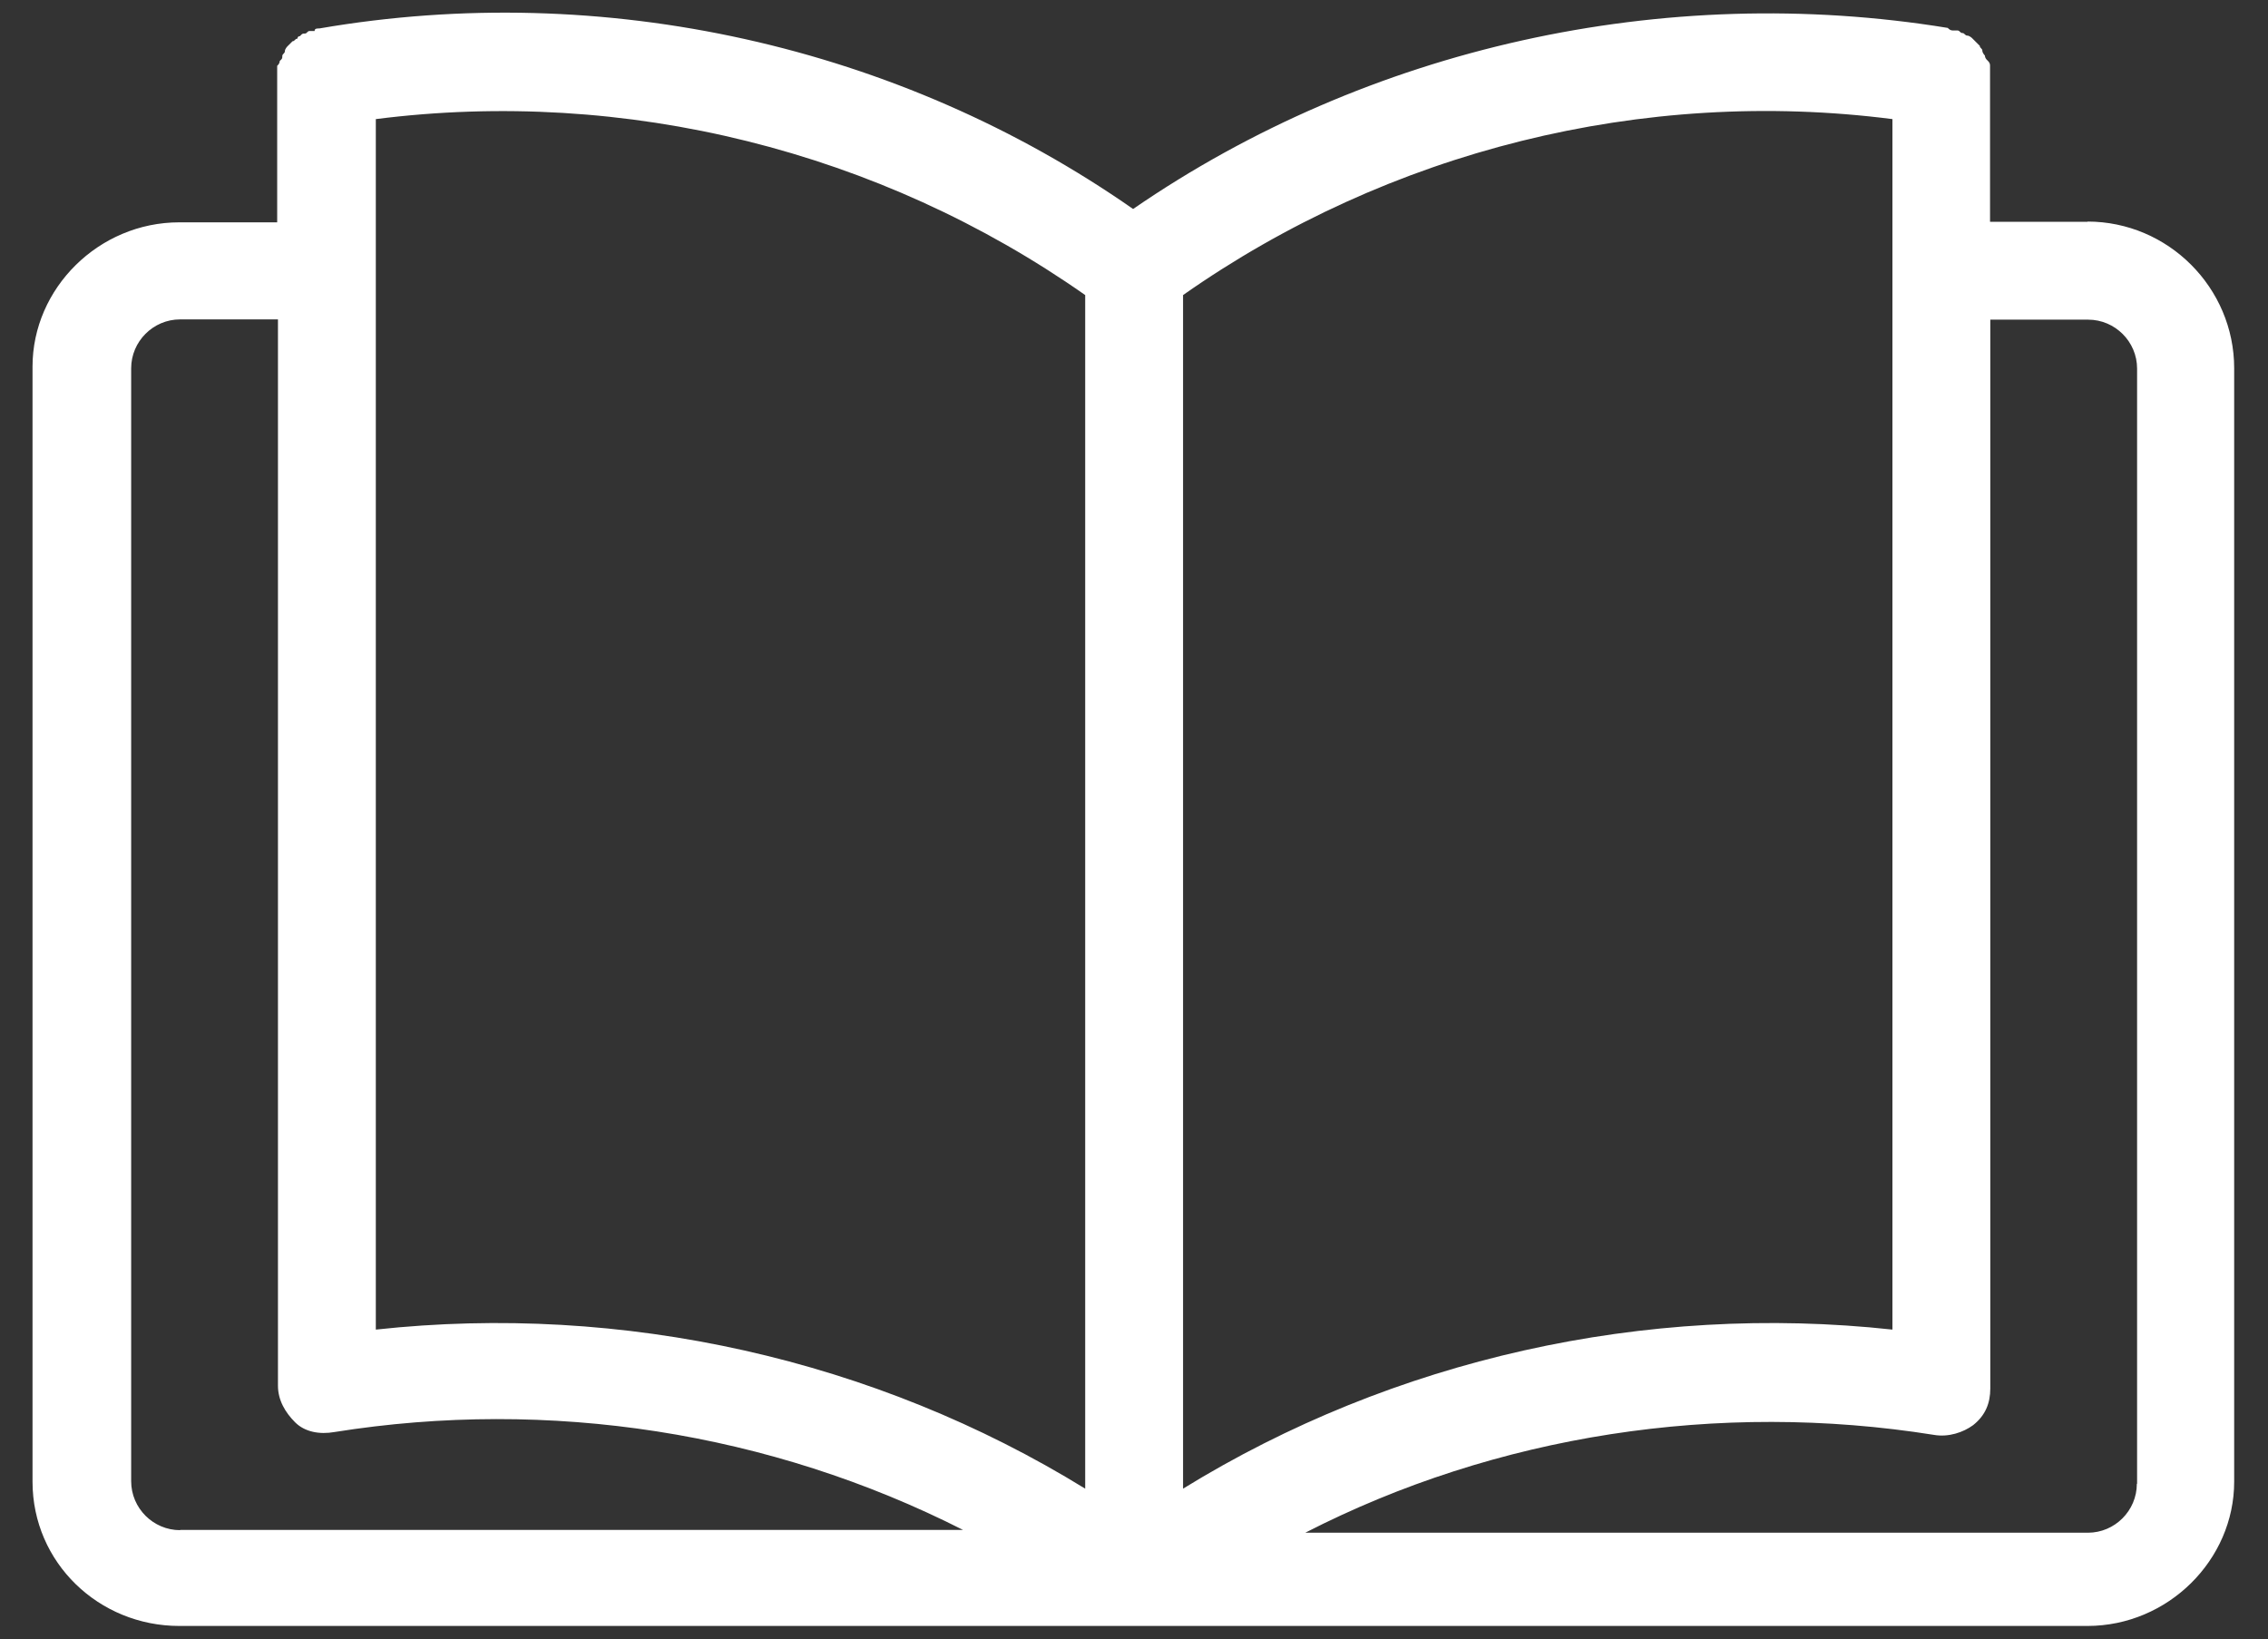
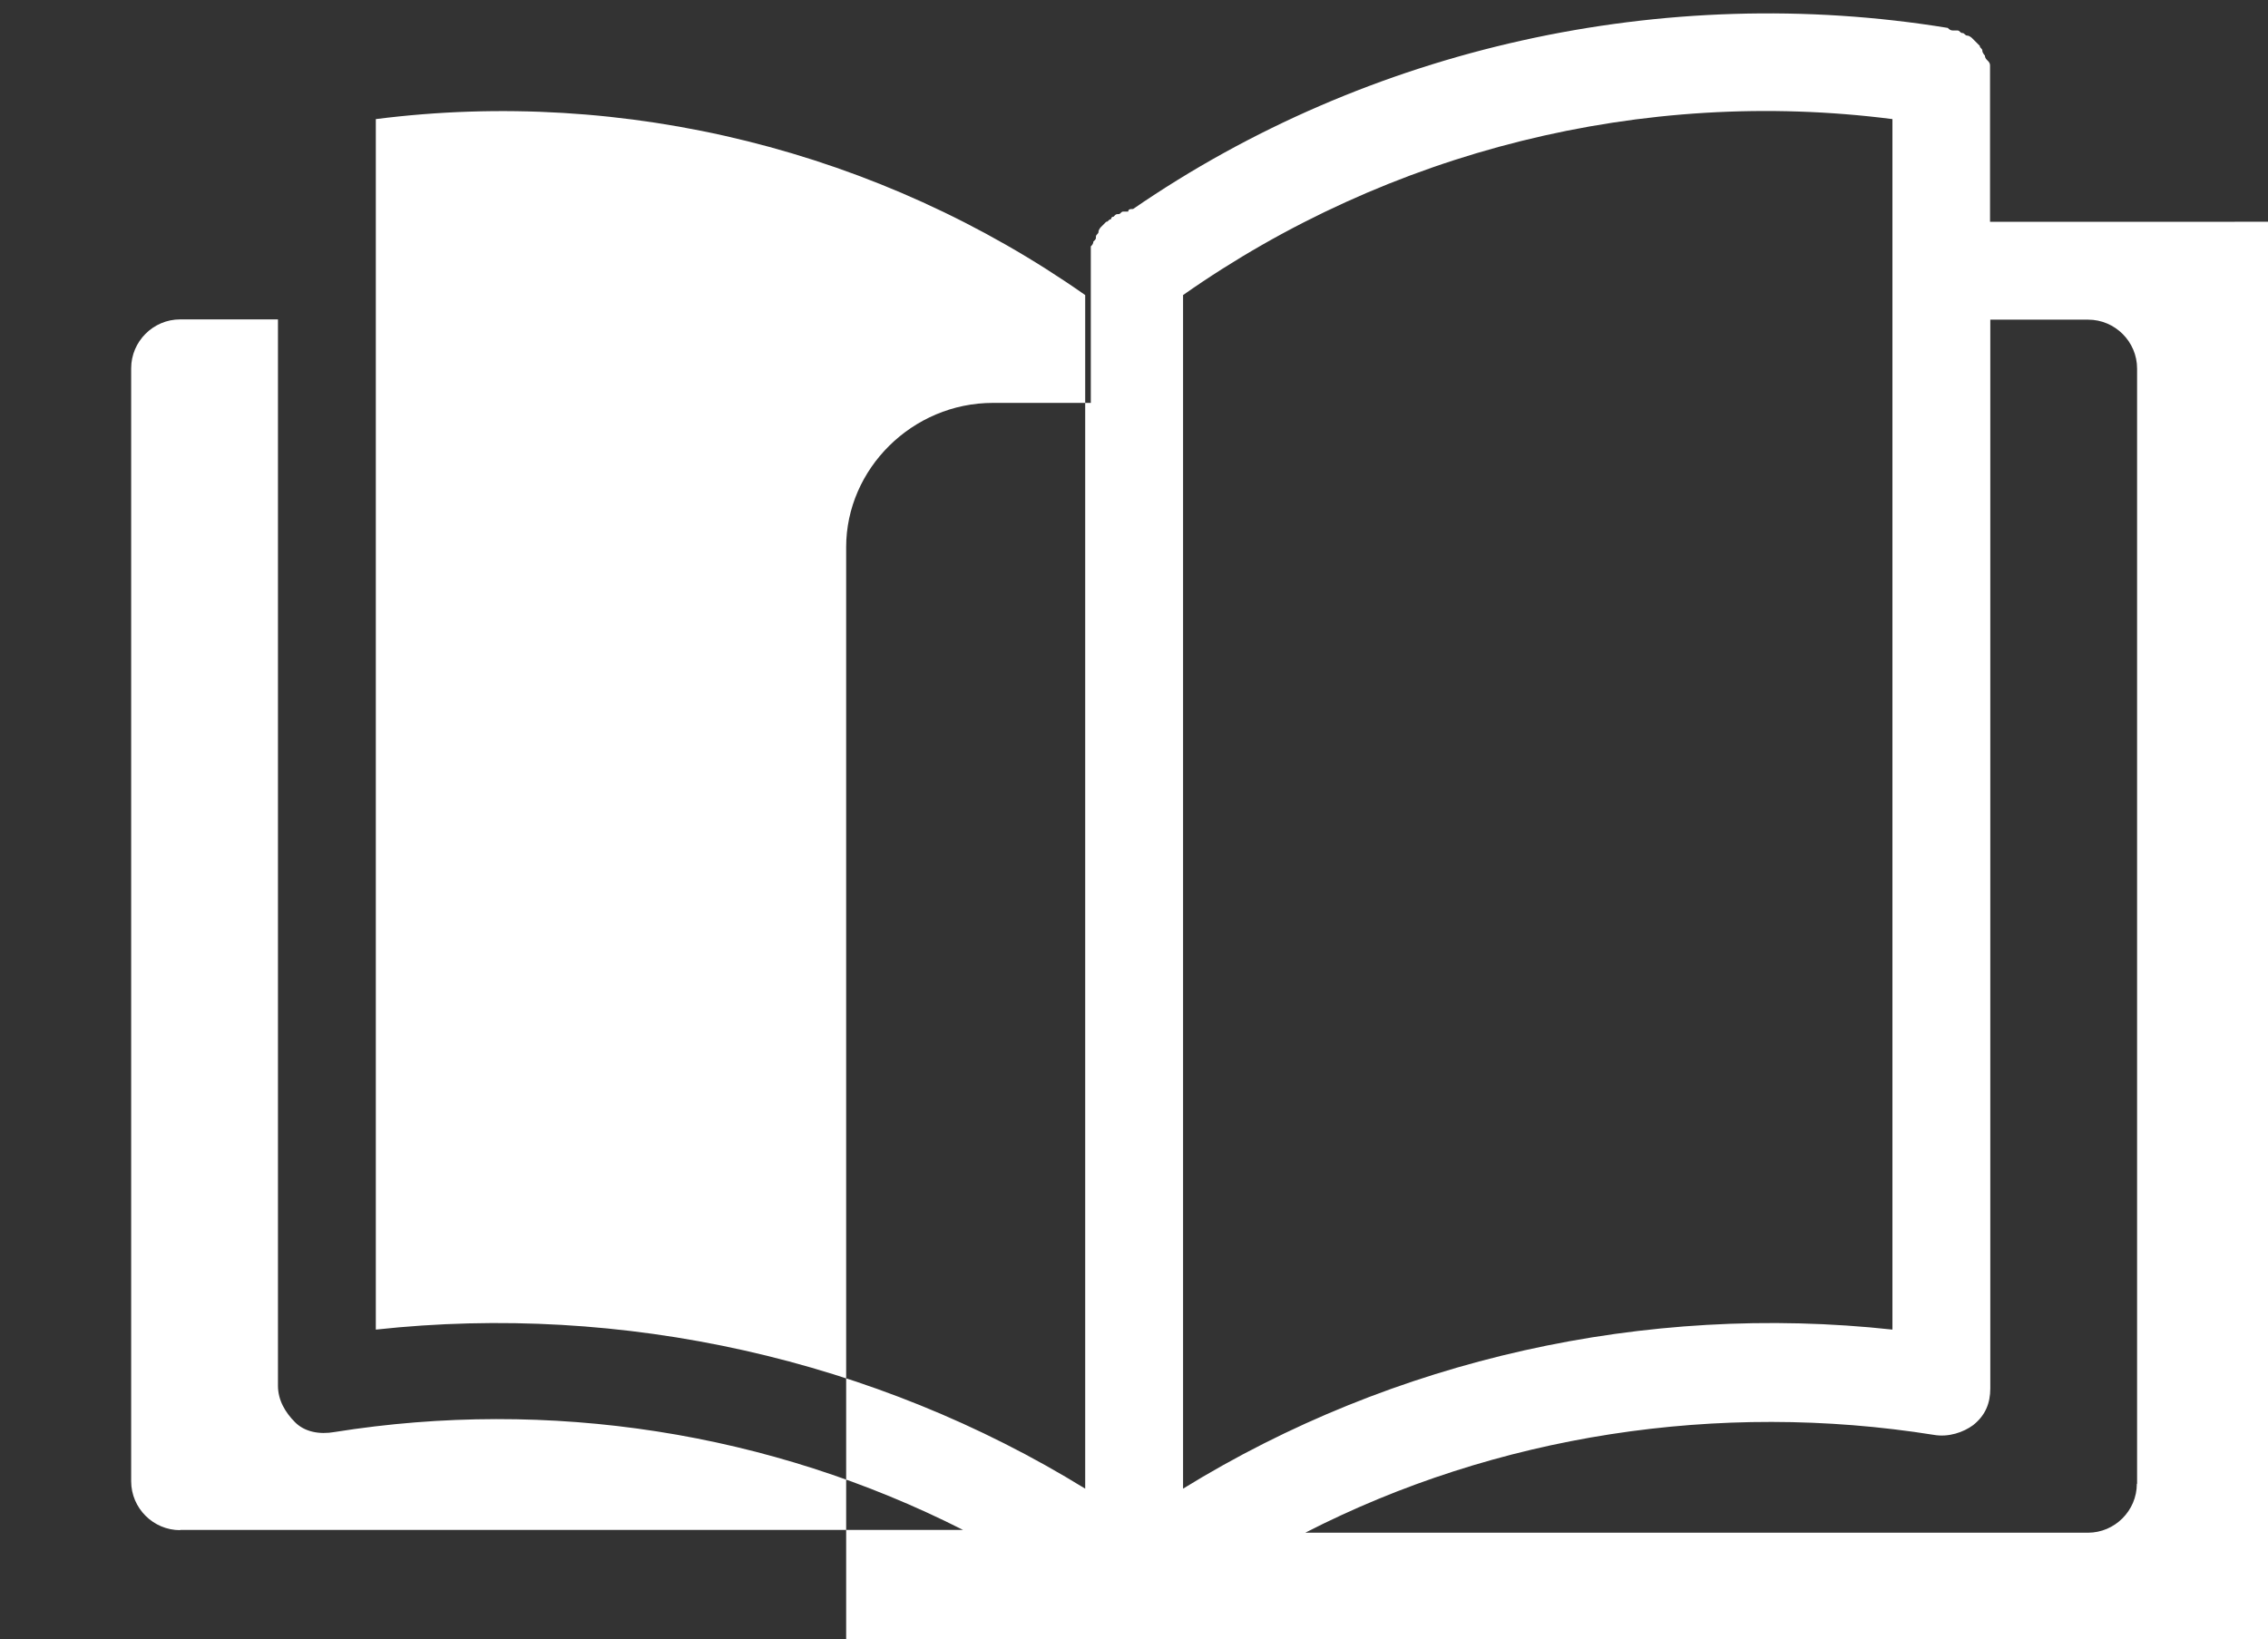
<svg xmlns="http://www.w3.org/2000/svg" id="Layer_1" version="1.1" viewBox="0 0 885.3 640">
  <rect x="0" y="0" width="885.3" height="640" fill="#333333" stroke="none" />
  <defs>
    <style>
      .st0 {
        fill: #fff;
      }
    </style>
  </defs>
-   <path class="st0" d="M815,86.6h-38.2V25.5q0-1-1-1.9t-1-1.9s-1-1-1-1.9-1-1-1-1.9l-1-1-1-1-1-1s-1-1-1.9-1-1-1-1.9-1-1-1-1.9-1h-1.9q-1,0-1.9-1c-110.8-18.1-226.3,7.6-318,70.7C351,17.8,235.5-8,124.7,11.1c-1,0-1.9,0-1.9,1h-1.9c-1,0-1,1-1.9,1s-1,0-1.9,1c-1,0-1,1-1,1-1,0-1,1-1.9,1l-1,1-1,1s-1,1-1,1.9-1,1-1,1.9,0,1-1,1.9q0,1-1,1.9v61.1h-38.2c-31.5,0-57.3,25.8-57.3,56.3v435.4c0,31.5,25.8,56.3,57.3,56.3h744.8c31.5,0,57.3-25.8,57.3-56.3V143.8c0-31.5-25.8-57.3-57.3-57.3ZM70.3,597.4c-10.5,0-19.1-8.6-19.1-19.1V143.8c0-10.5,8.6-19.1,19.1-19.1h38.2v416.3c0,5.7,2.9,10.5,6.7,14.3s9.6,4.8,15.3,3.8c84-13.4,170,0,245.4,38.2H70.3ZM423.6,581.2c-82.1-50.6-180.5-72.6-276.9-62.1V46.5c97.4-12.4,196.7,12.4,276.9,68.7v466ZM461.8,115.2c80.2-56.3,179.5-81.2,276.9-68.7v472.6c-96.4-10.5-194.8,11.5-276.9,62.1V115.2ZM834.1,579.3c0,10.5-8.6,19.1-19.1,19.1h-305.5c74.5-38.2,161.4-51.6,245.4-38.2,5.7,1,11.5-1,15.3-3.8,4.8-3.8,6.7-8.6,6.7-14.3V124.8h38.2c10.5,0,19.1,8.6,19.1,19.1v435.4Z" />
+   <path class="st0" d="M815,86.6h-38.2V25.5q0-1-1-1.9t-1-1.9s-1-1-1-1.9-1-1-1-1.9l-1-1-1-1-1-1s-1-1-1.9-1-1-1-1.9-1-1-1-1.9-1h-1.9q-1,0-1.9-1c-110.8-18.1-226.3,7.6-318,70.7c-1,0-1.9,0-1.9,1h-1.9c-1,0-1,1-1.9,1s-1,0-1.9,1c-1,0-1,1-1,1-1,0-1,1-1.9,1l-1,1-1,1s-1,1-1,1.9-1,1-1,1.9,0,1-1,1.9q0,1-1,1.9v61.1h-38.2c-31.5,0-57.3,25.8-57.3,56.3v435.4c0,31.5,25.8,56.3,57.3,56.3h744.8c31.5,0,57.3-25.8,57.3-56.3V143.8c0-31.5-25.8-57.3-57.3-57.3ZM70.3,597.4c-10.5,0-19.1-8.6-19.1-19.1V143.8c0-10.5,8.6-19.1,19.1-19.1h38.2v416.3c0,5.7,2.9,10.5,6.7,14.3s9.6,4.8,15.3,3.8c84-13.4,170,0,245.4,38.2H70.3ZM423.6,581.2c-82.1-50.6-180.5-72.6-276.9-62.1V46.5c97.4-12.4,196.7,12.4,276.9,68.7v466ZM461.8,115.2c80.2-56.3,179.5-81.2,276.9-68.7v472.6c-96.4-10.5-194.8,11.5-276.9,62.1V115.2ZM834.1,579.3c0,10.5-8.6,19.1-19.1,19.1h-305.5c74.5-38.2,161.4-51.6,245.4-38.2,5.7,1,11.5-1,15.3-3.8,4.8-3.8,6.7-8.6,6.7-14.3V124.8h38.2c10.5,0,19.1,8.6,19.1,19.1v435.4Z" />
</svg>